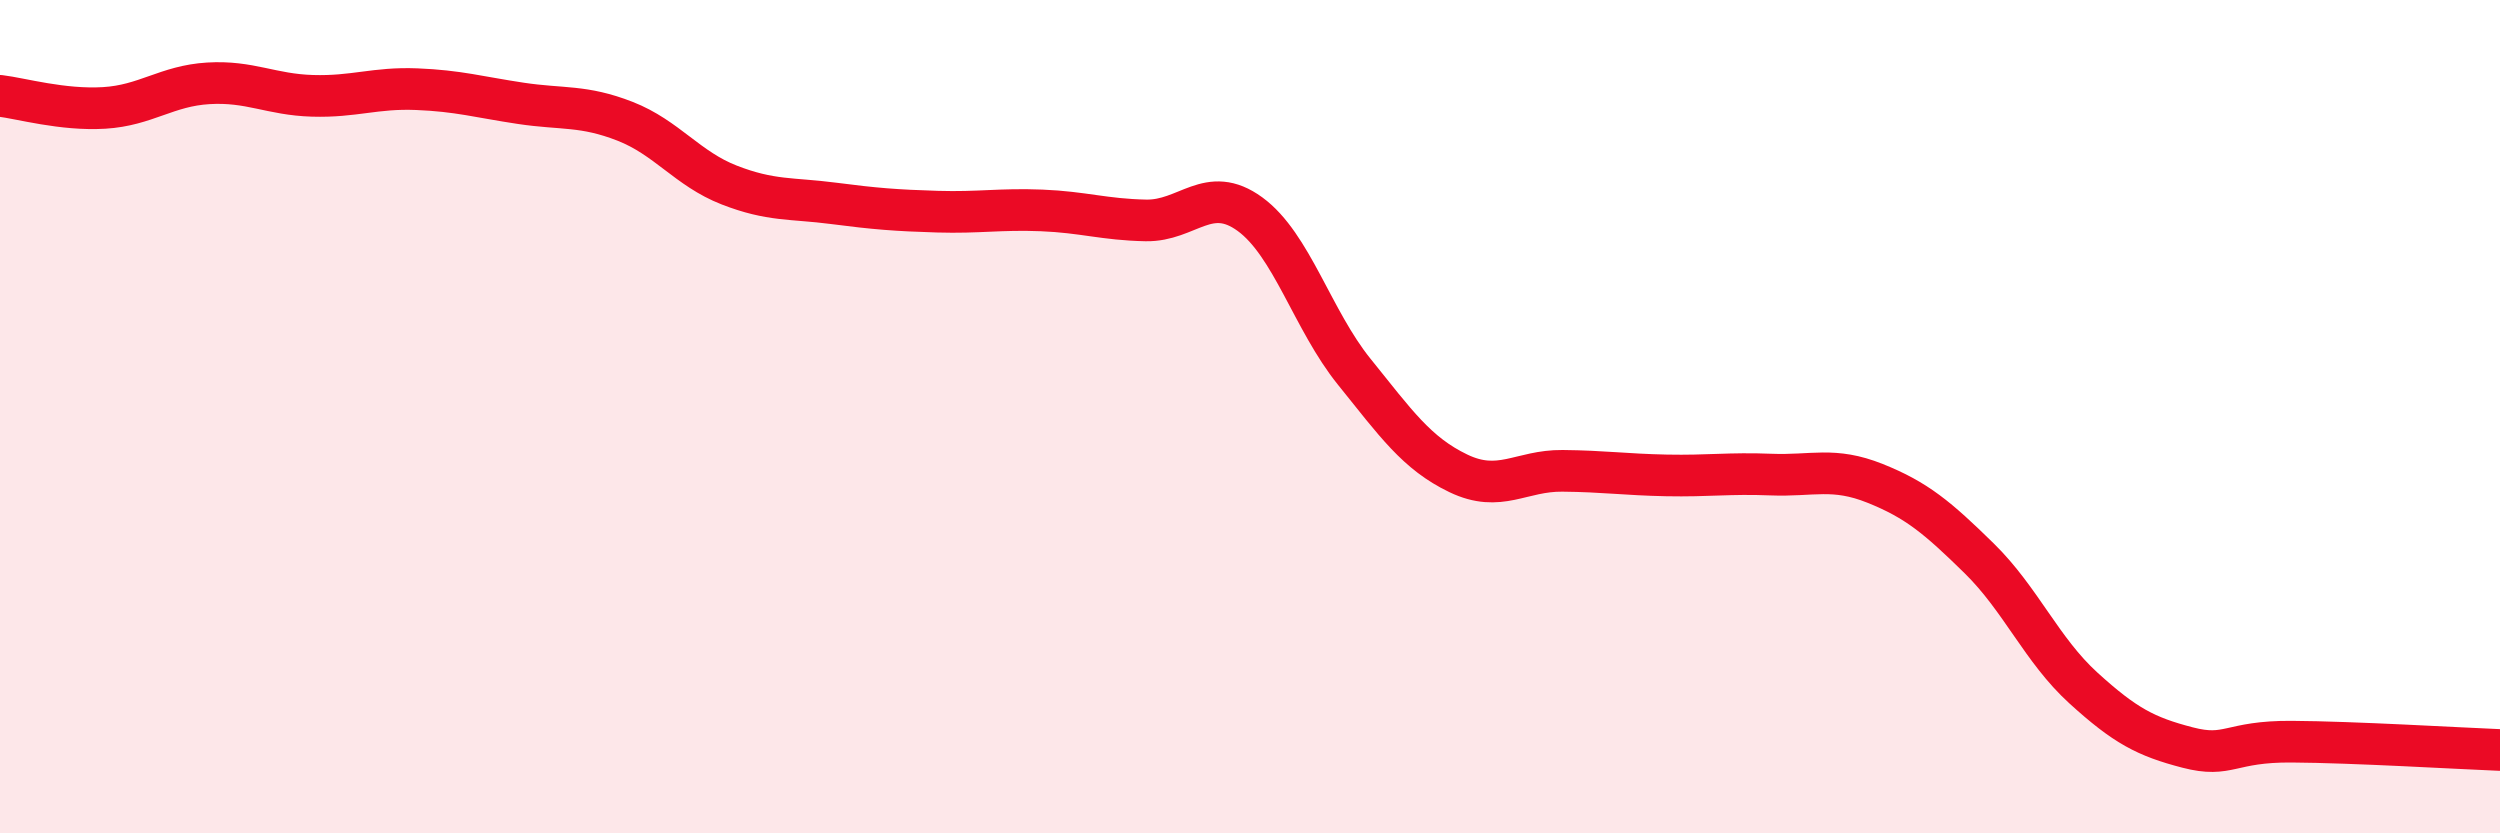
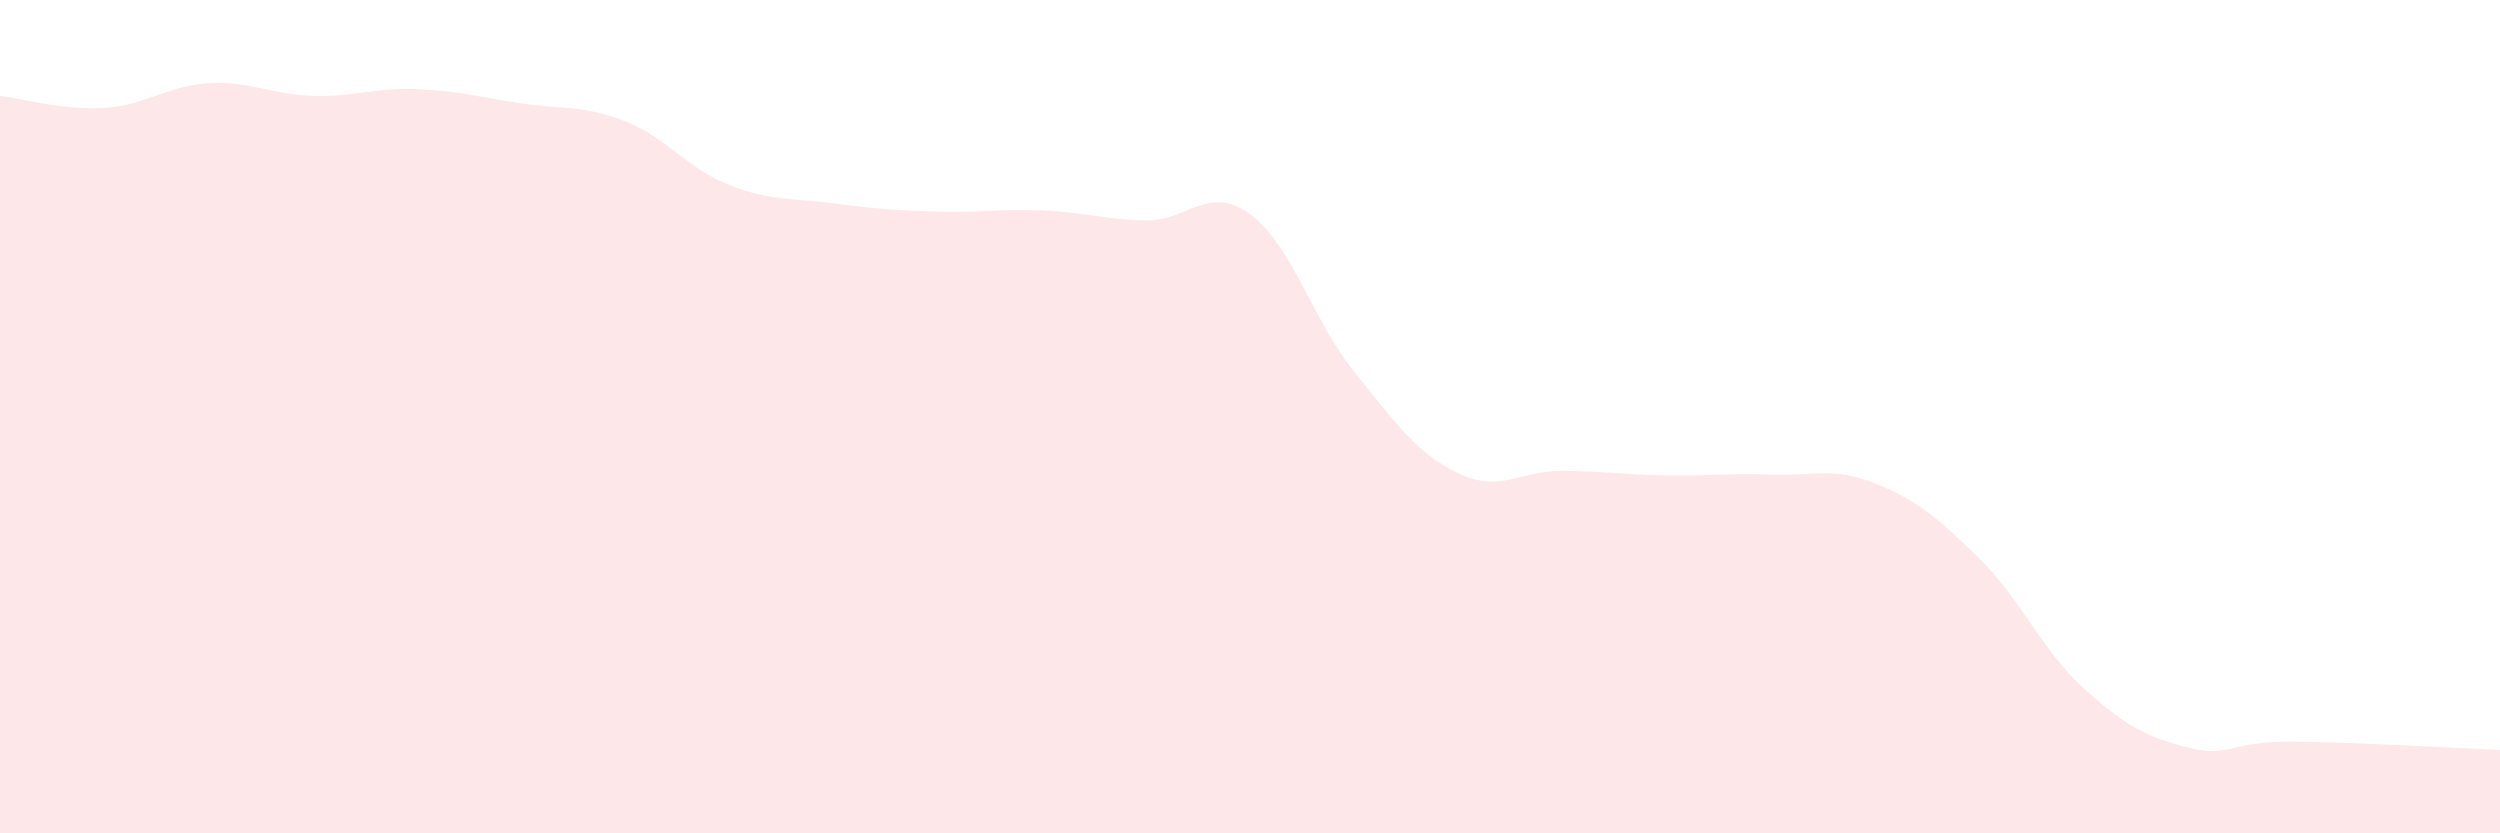
<svg xmlns="http://www.w3.org/2000/svg" width="60" height="20" viewBox="0 0 60 20">
  <path d="M 0,2.3 C 0.5,2.36 1.5,2.65 2.5,2.59 C 3.5,2.53 4,2.06 5,2 C 6,1.94 6.5,2.27 7.5,2.3 C 8.5,2.33 9,2.1 10,2.14 C 11,2.18 11.5,2.33 12.5,2.48 C 13.5,2.63 14,2.52 15,2.91 C 16,3.3 16.5,4.05 17.5,4.44 C 18.5,4.83 19,4.75 20,4.88 C 21,5.01 21.5,5.05 22.5,5.08 C 23.5,5.11 24,5.01 25,5.05 C 26,5.09 26.5,5.27 27.5,5.29 C 28.5,5.31 29,4.41 30,5.14 C 31,5.87 31.5,7.68 32.5,8.92 C 33.5,10.16 34,10.88 35,11.36 C 36,11.84 36.5,11.29 37.5,11.3 C 38.5,11.31 39,11.39 40,11.41 C 41,11.43 41.5,11.35 42.5,11.39 C 43.5,11.43 44,11.2 45,11.6 C 46,12 46.5,12.42 47.5,13.4 C 48.5,14.38 49,15.6 50,16.51 C 51,17.42 51.5,17.68 52.5,17.94 C 53.5,18.2 53.5,17.79 55,17.8 C 56.5,17.81 59,17.96 60,18L60 20L0 20Z" fill="#EB0A25" opacity="0.1" stroke-linecap="round" stroke-linejoin="round" />
-   <path d="M 0,2.3 C 0.5,2.36 1.5,2.65 2.5,2.59 C 3.5,2.53 4,2.06 5,2 C 6,1.94 6.5,2.27 7.5,2.3 C 8.5,2.33 9,2.1 10,2.14 C 11,2.18 11.5,2.33 12.5,2.48 C 13.5,2.63 14,2.52 15,2.91 C 16,3.3 16.5,4.05 17.5,4.44 C 18.5,4.83 19,4.75 20,4.88 C 21,5.01 21.5,5.05 22.5,5.08 C 23.5,5.11 24,5.01 25,5.05 C 26,5.09 26.5,5.27 27.5,5.29 C 28.5,5.31 29,4.41 30,5.14 C 31,5.87 31.5,7.68 32.5,8.92 C 33.5,10.16 34,10.88 35,11.36 C 36,11.84 36.5,11.29 37.5,11.3 C 38.5,11.31 39,11.39 40,11.41 C 41,11.43 41.5,11.35 42.5,11.39 C 43.5,11.43 44,11.2 45,11.6 C 46,12 46.5,12.42 47.5,13.4 C 48.5,14.38 49,15.6 50,16.51 C 51,17.42 51.5,17.68 52.5,17.94 C 53.5,18.2 53.5,17.79 55,17.8 C 56.5,17.81 59,17.96 60,18" stroke="#EB0A25" stroke-width="1" fill="none" stroke-linecap="round" stroke-linejoin="round" />
</svg>